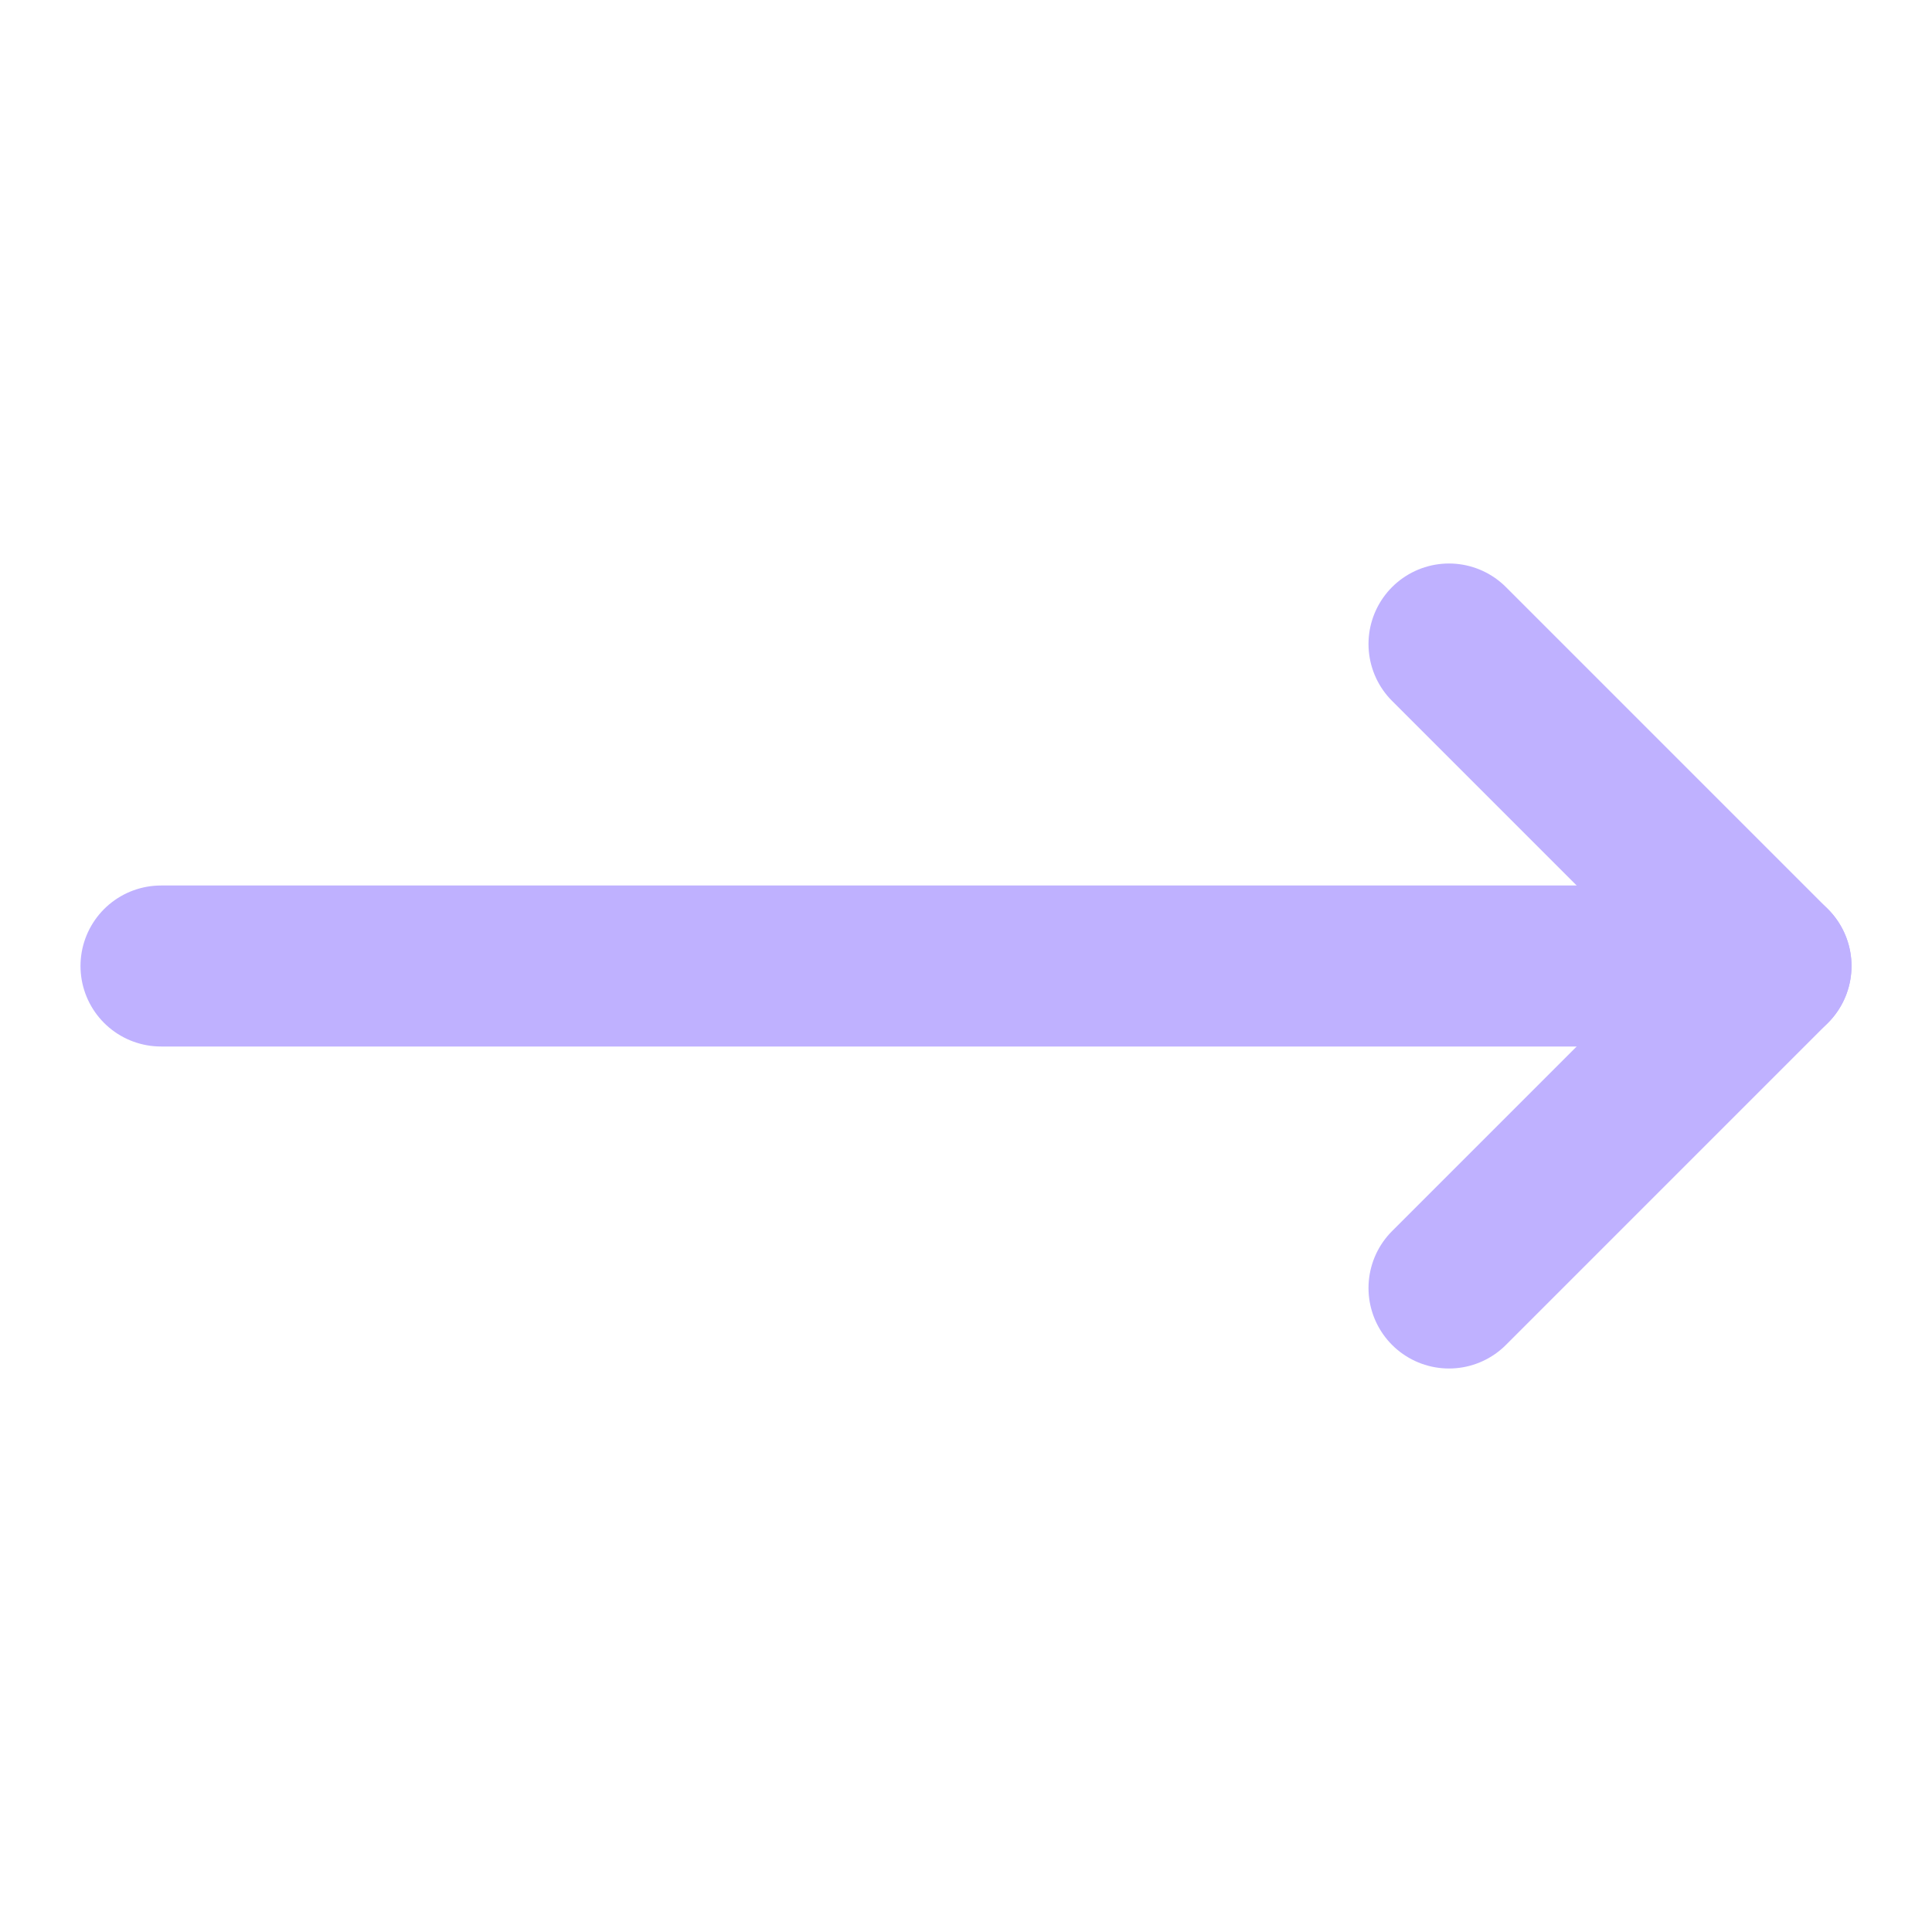
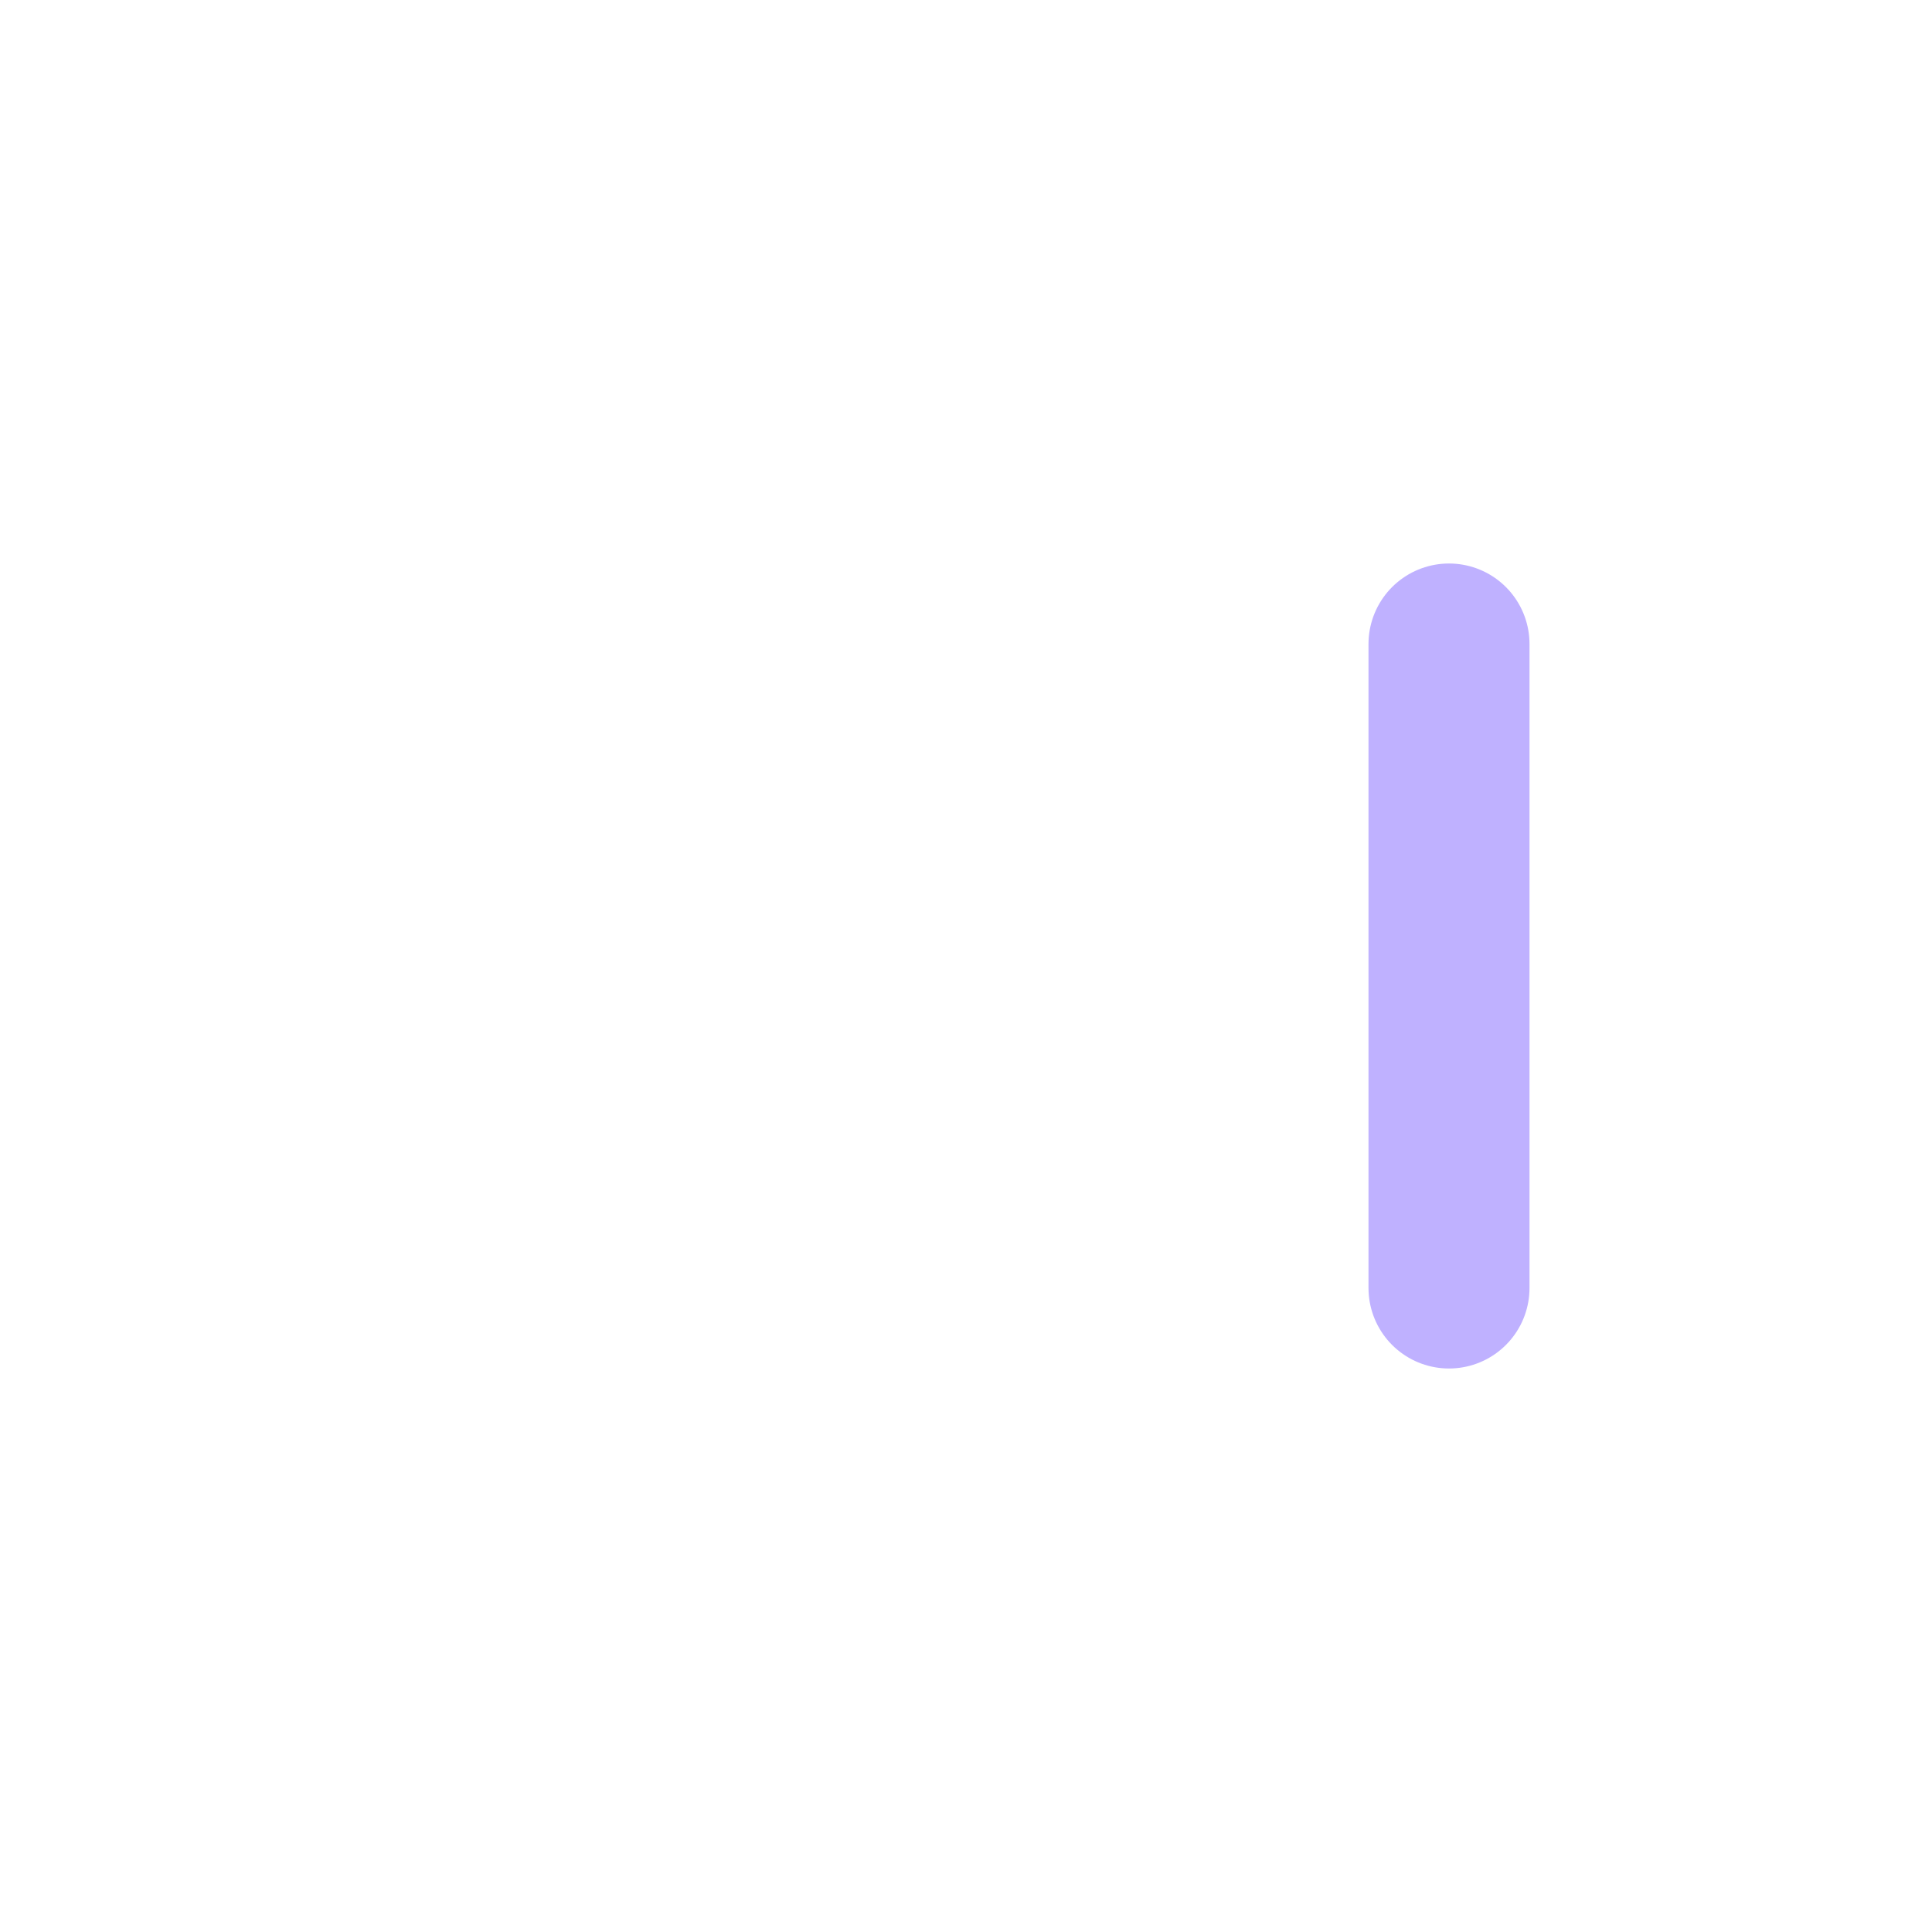
<svg xmlns="http://www.w3.org/2000/svg" width="24" height="24" viewBox="0 0 24 24" fill="none">
-   <path d="M18 8L22 12L18 16" stroke="#BFB1FF" stroke-width="2" stroke-linecap="round" stroke-linejoin="round" />
-   <path d="M2 12H22" stroke="#BFB1FF" stroke-width="2" stroke-linecap="round" stroke-linejoin="round" />
+   <path d="M18 8L18 16" stroke="#BFB1FF" stroke-width="2" stroke-linecap="round" stroke-linejoin="round" />
</svg>